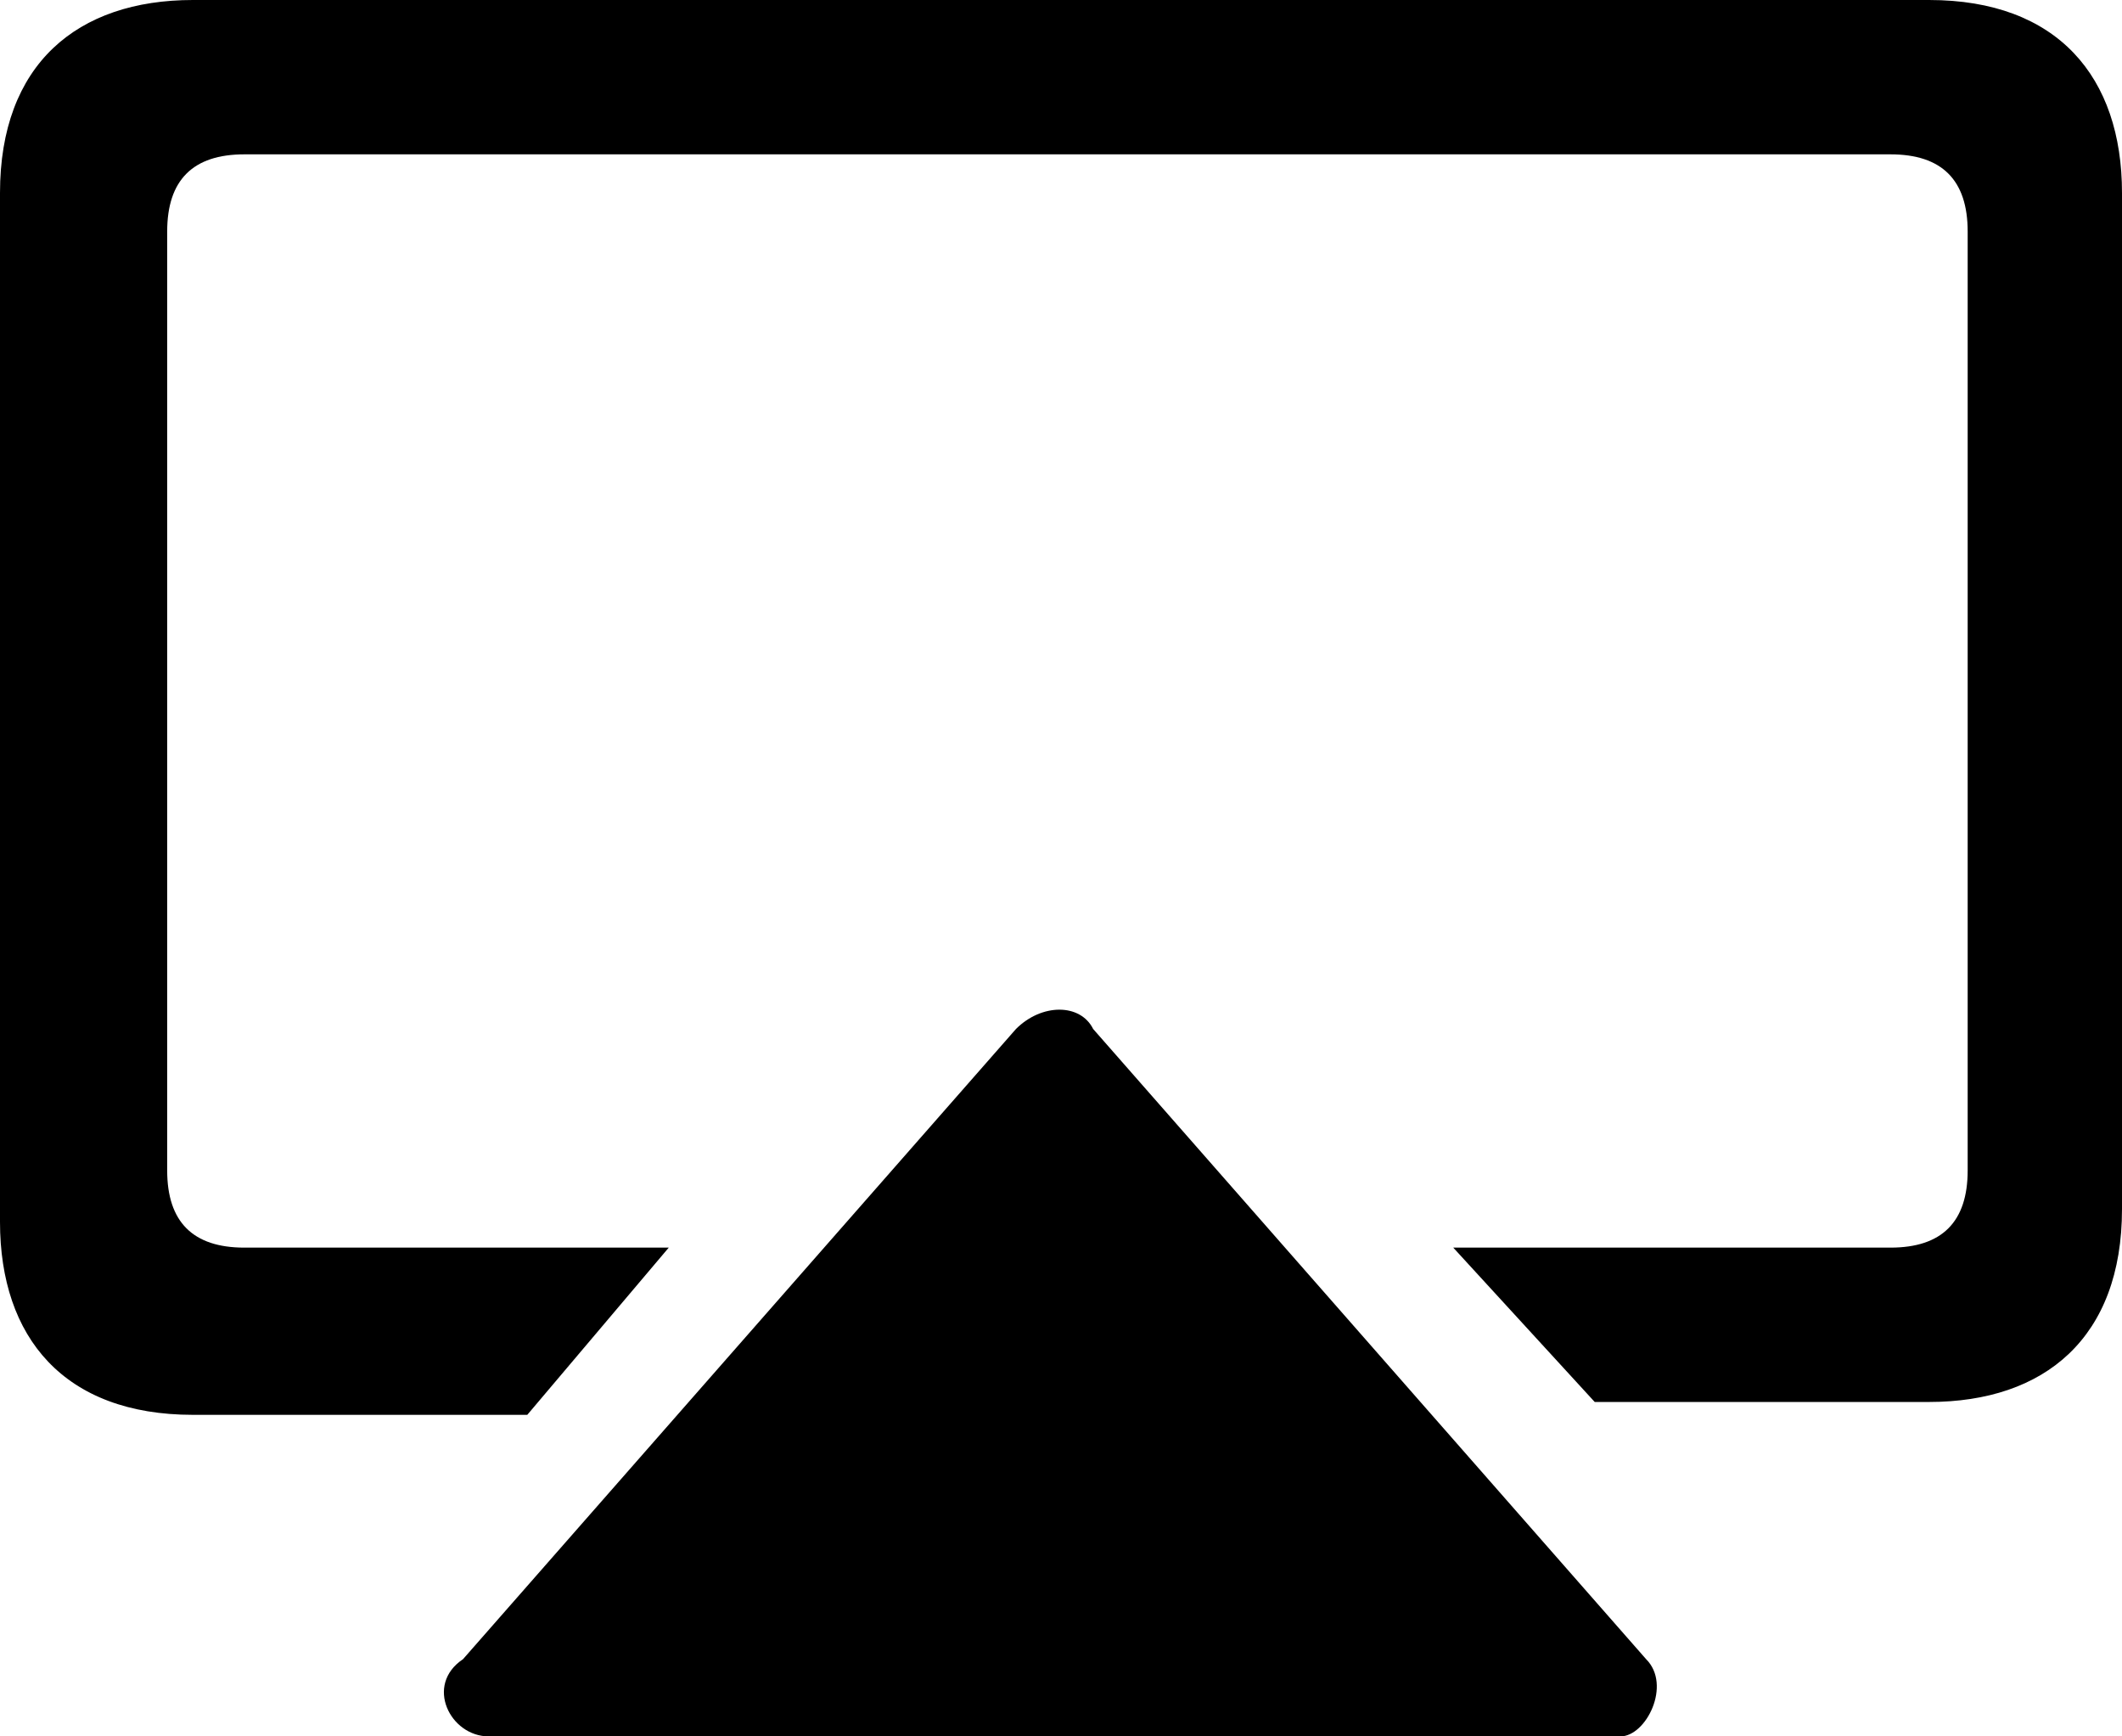
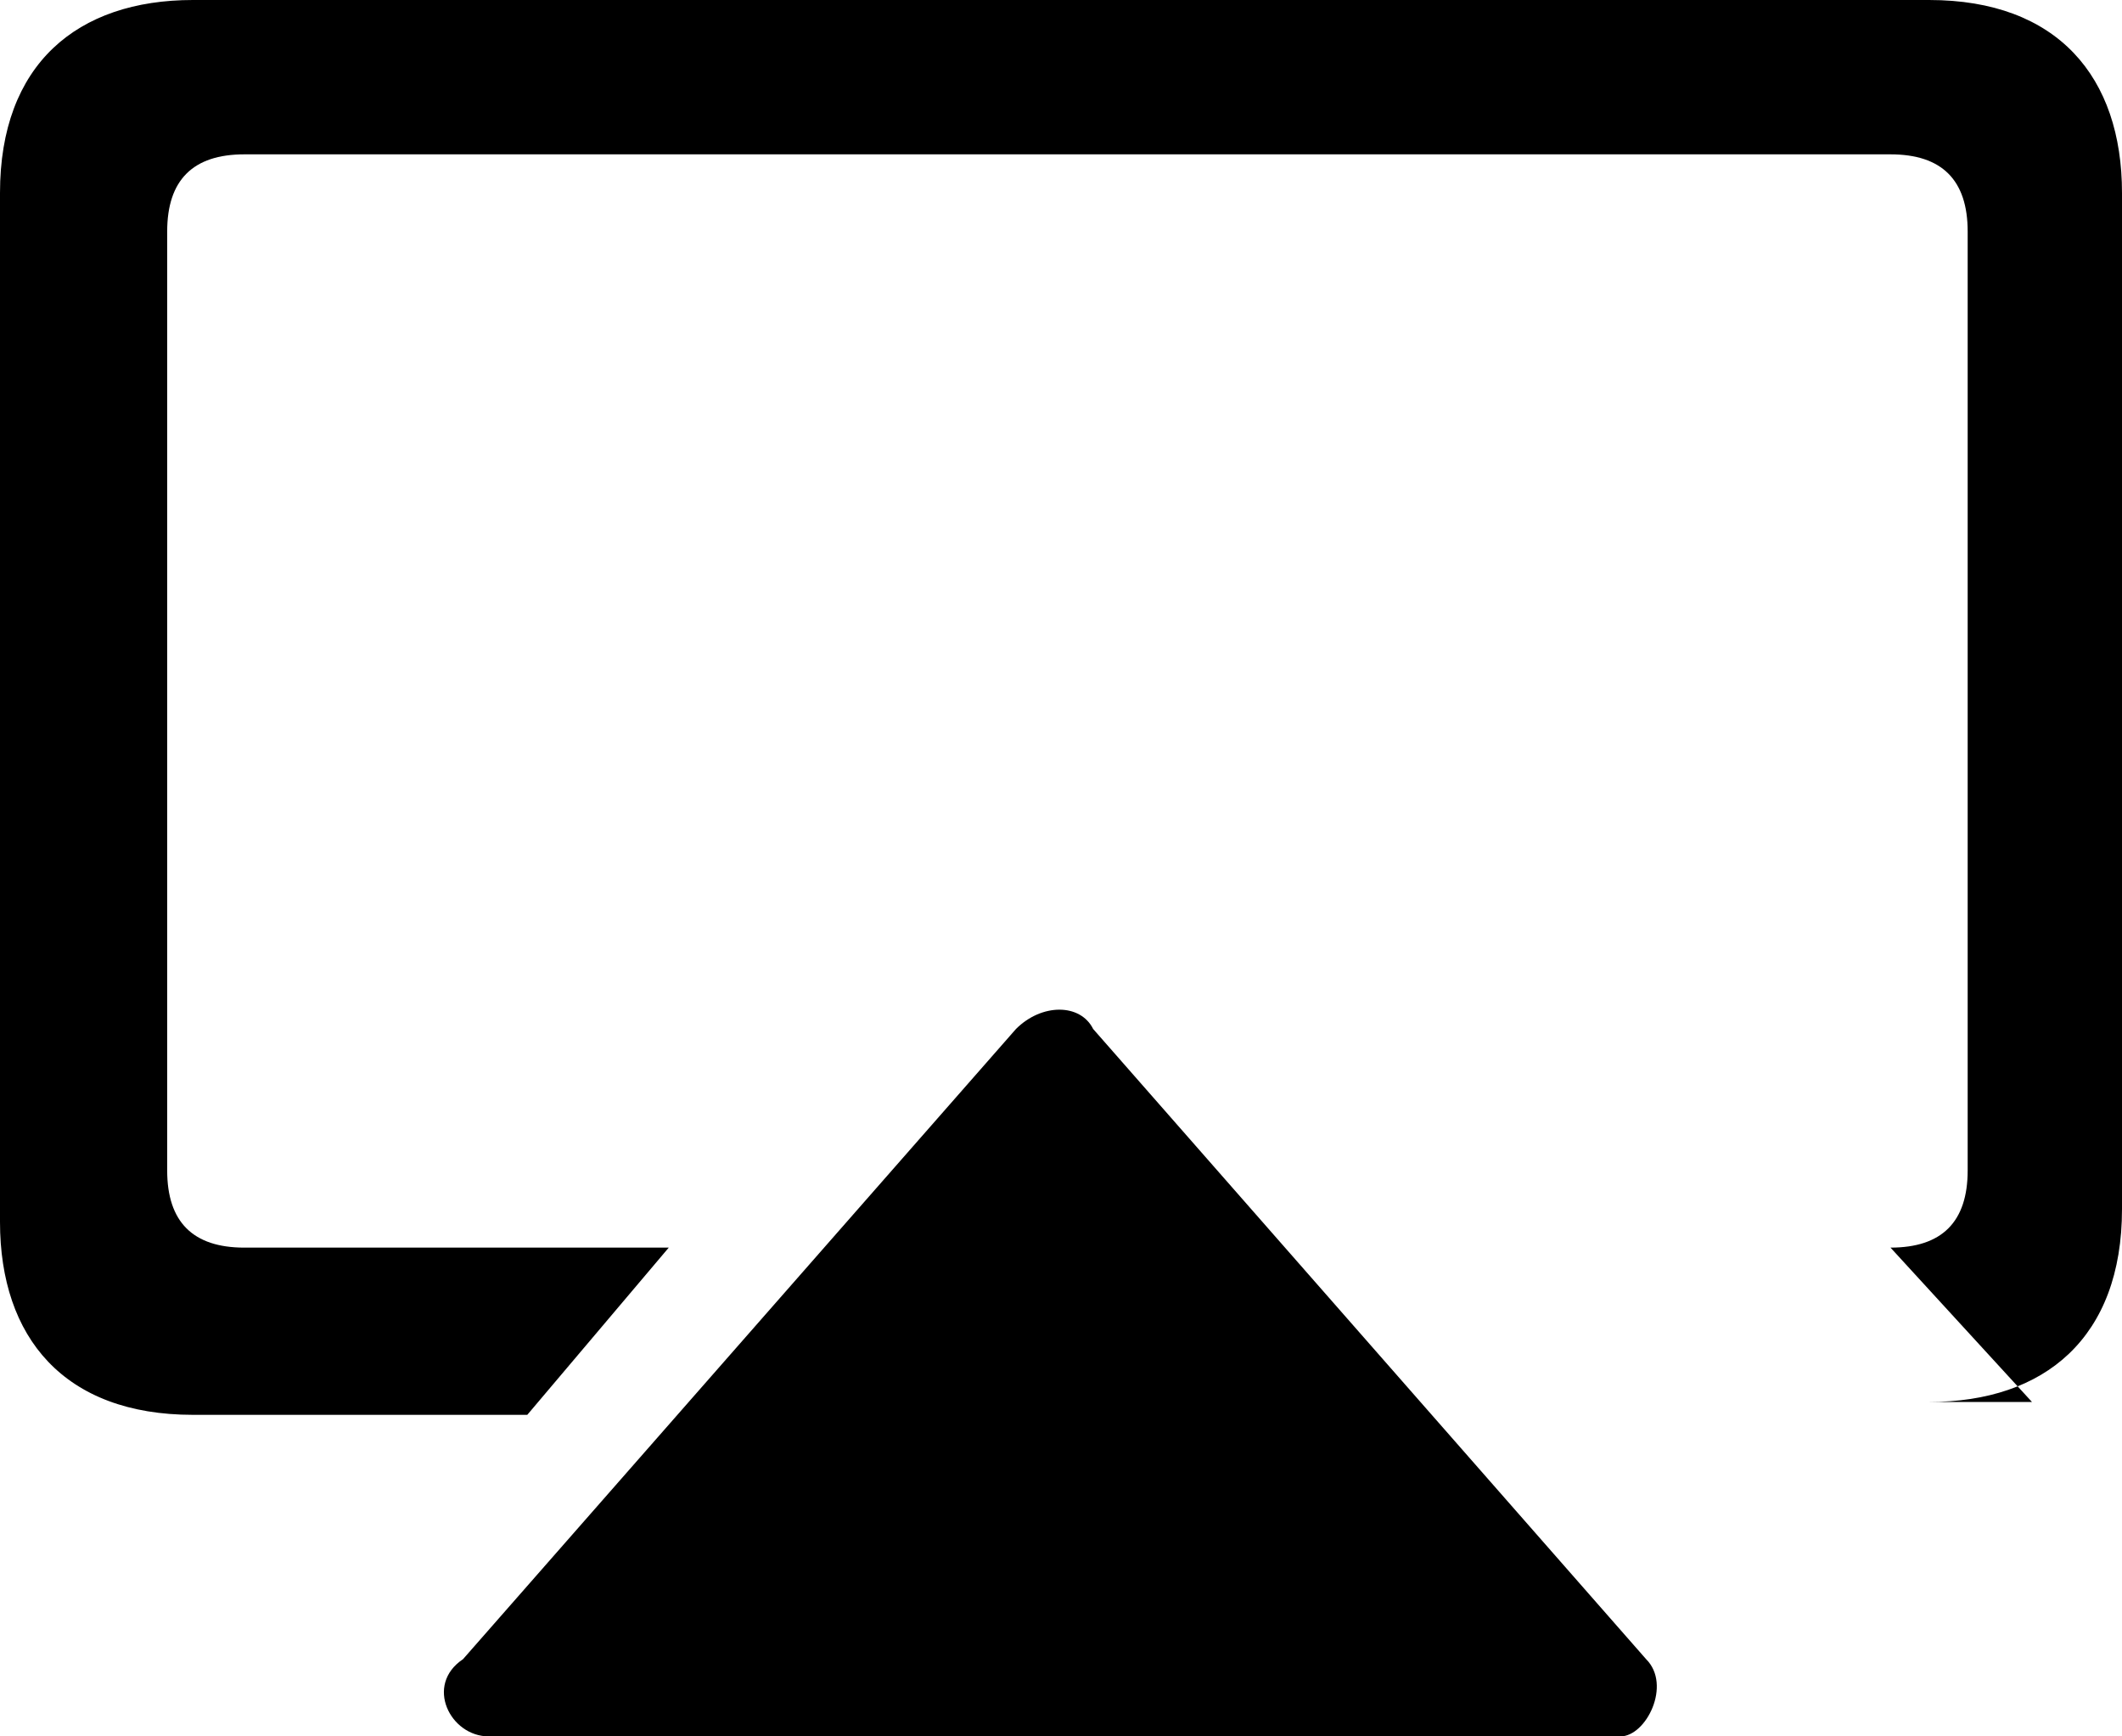
<svg xmlns="http://www.w3.org/2000/svg" viewBox="0 0 16.5 13.5">
-   <path d="M14.7 9.7c.4 0 .6-.2.6-.6V1.8c0-.4-.2-.6-.6-.6H1.9c-.4 0-.6.2-.6.6v7.3c0 .4.2.6.6.6h3.3L4.1 11H1.5C.5 11 0 10.4 0 9.5v-8C0 .5.6 0 1.5 0H15c1 0 1.5.6 1.5 1.5v7.9c0 1-.6 1.5-1.5 1.5h-2.6l-1.1-1.2h3.4zM3.8 13.5c-.3 0-.5-.4-.2-.6L7.9 8c.2-.2.5-.2.6 0l4.3 4.9c.2.2 0 .6-.2.6H3.8z" />
+   <path d="M14.7 9.7c.4 0 .6-.2.6-.6V1.8c0-.4-.2-.6-.6-.6H1.9c-.4 0-.6.2-.6.6v7.3c0 .4.2.6.6.6h3.3L4.1 11H1.5C.5 11 0 10.4 0 9.5v-8C0 .5.6 0 1.5 0H15c1 0 1.5.6 1.5 1.5v7.9c0 1-.6 1.5-1.5 1.5h-2.6h3.4zM3.8 13.5c-.3 0-.5-.4-.2-.6L7.9 8c.2-.2.5-.2.6 0l4.3 4.9c.2.2 0 .6-.2.6H3.8z" />
</svg>